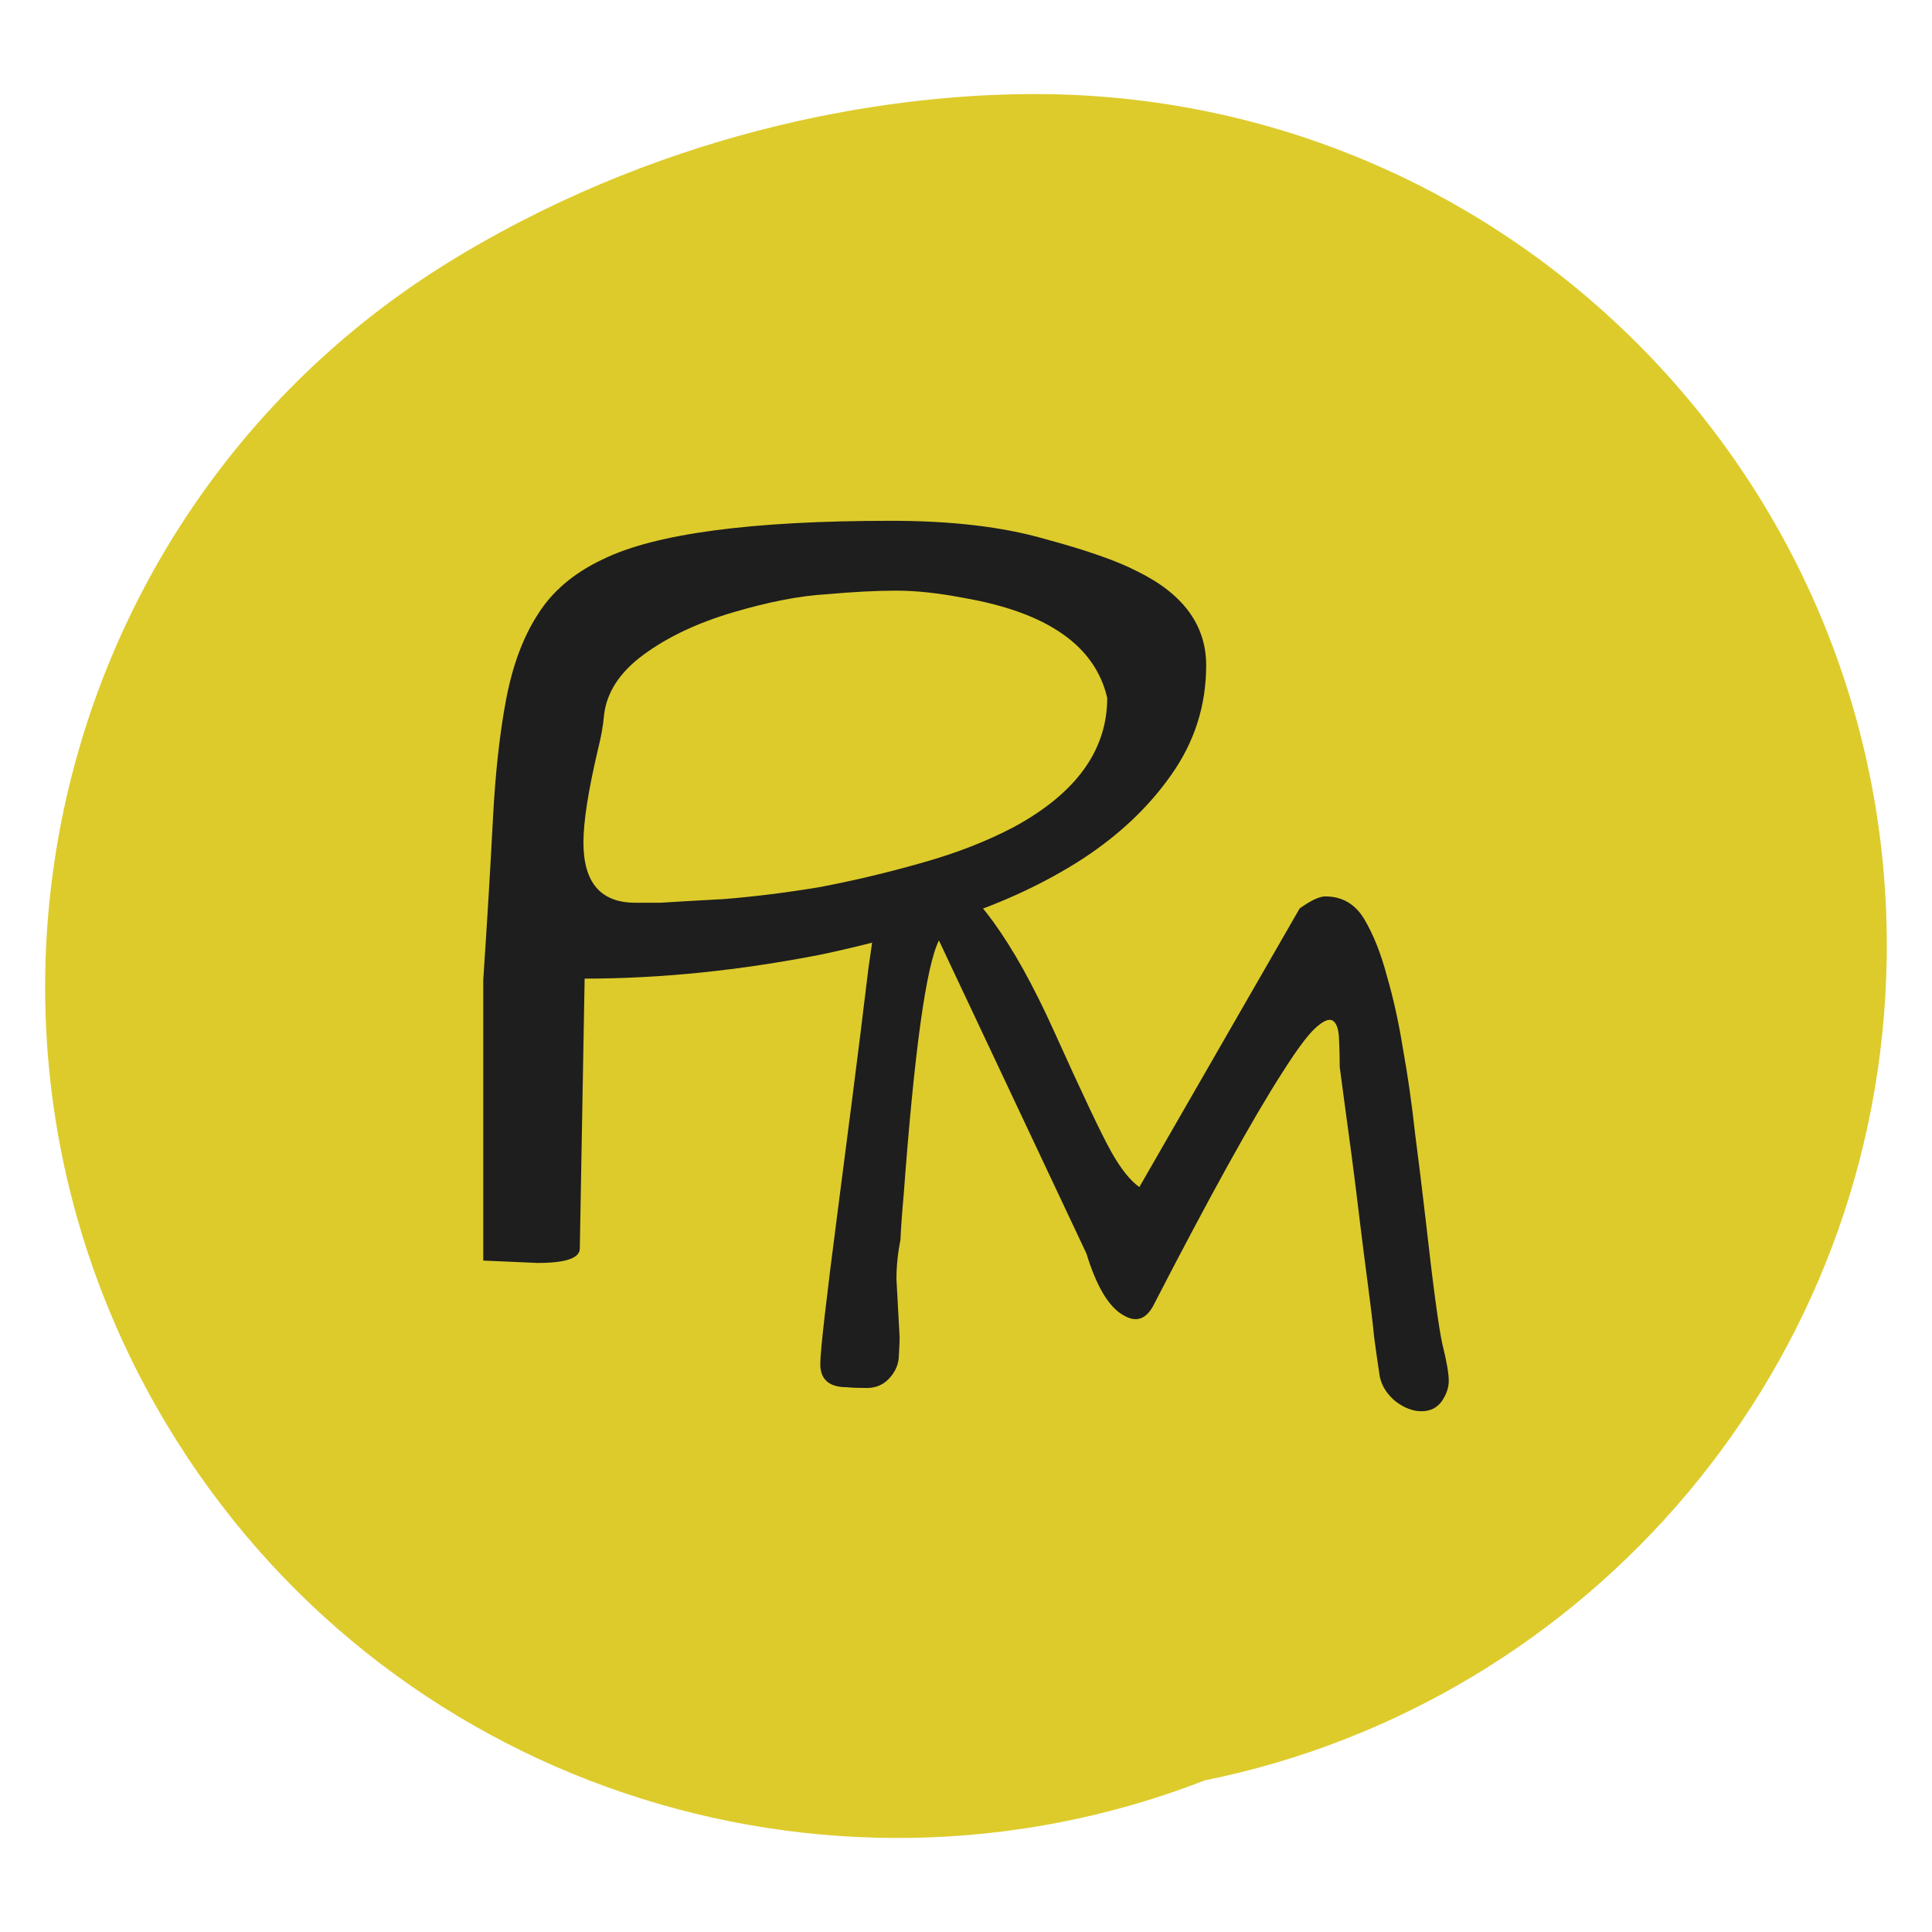
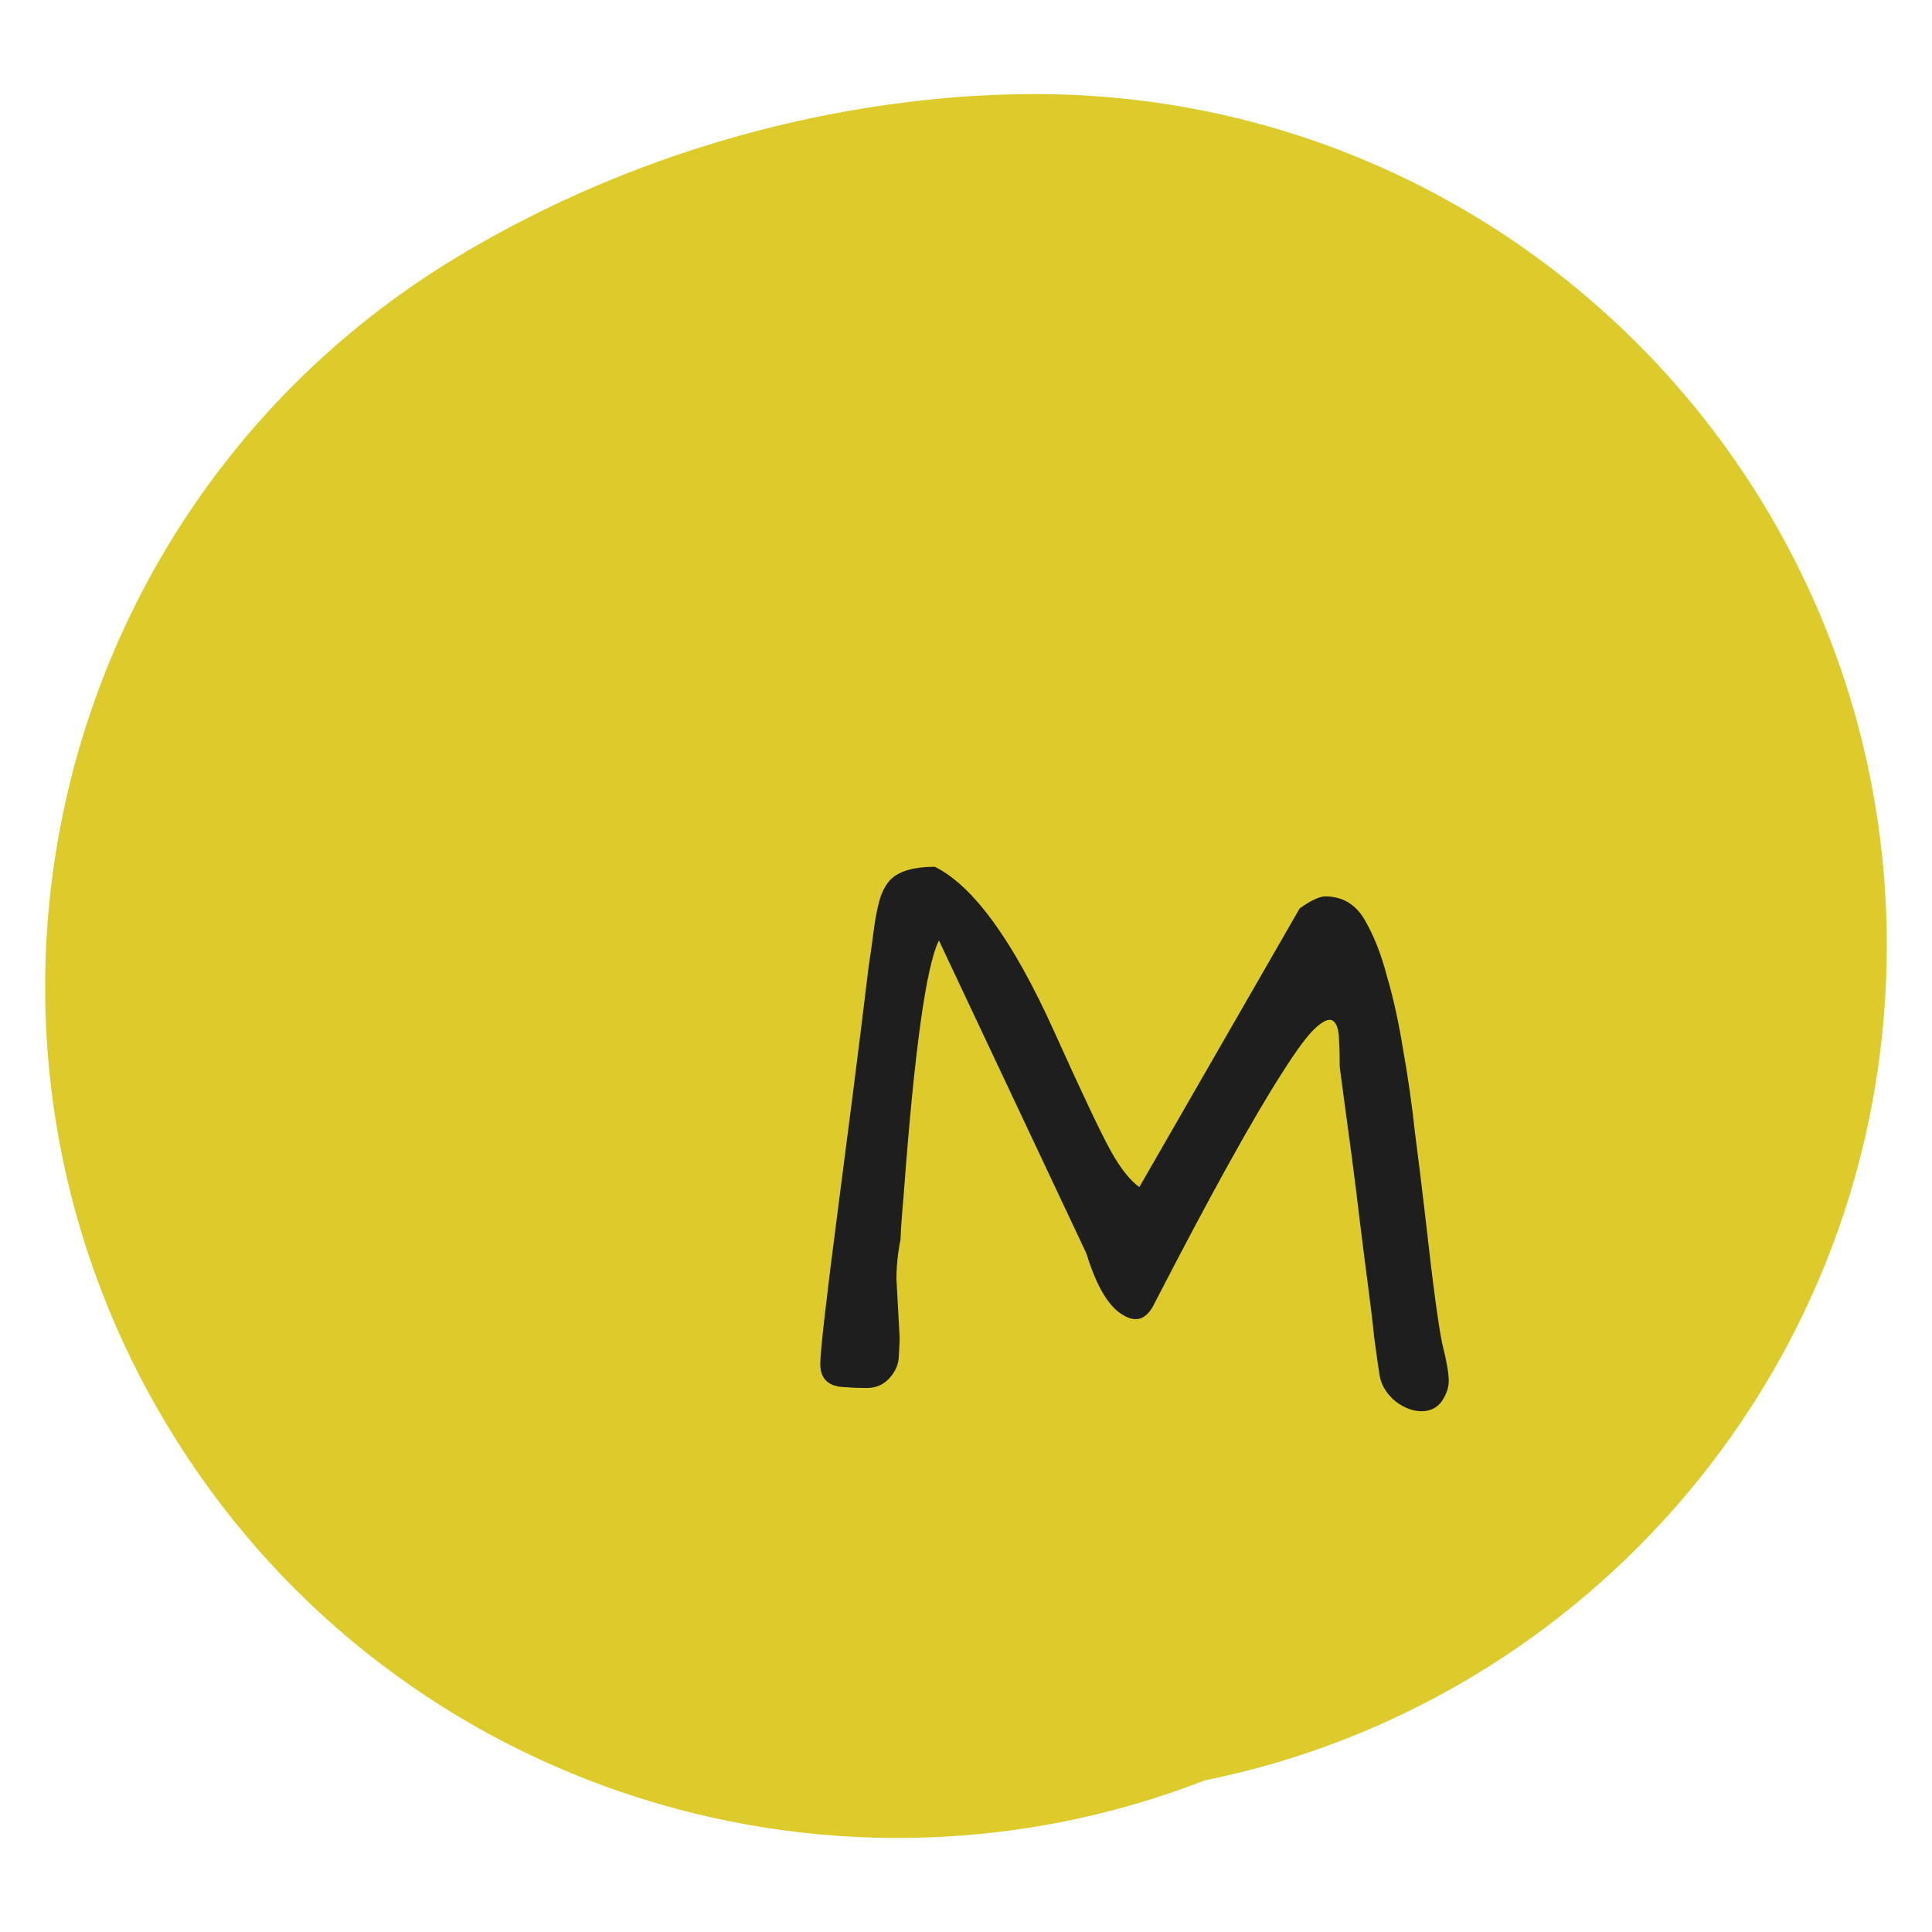
<svg xmlns="http://www.w3.org/2000/svg" width="64" height="64" viewBox="0 0 64 64" fill="none">
  <path d="M34.677 3.119C50.255 3.332 62.712 16.133 62.5 31.712C62.315 45.234 52.646 56.404 39.909 58.978C27.334 63.87 12.695 59.145 5.52 47.185C-2.496 33.825 1.837 16.497 15.197 8.481C22.314 4.211 29.67 3.051 34.677 3.119ZM33.907 59.535C34.002 59.536 34.096 59.536 34.188 59.537C34.095 59.536 34.001 59.536 33.907 59.535ZM44.008 56.99C44.08 56.948 44.152 56.905 44.224 56.862C44.152 56.905 44.08 56.947 44.008 56.99Z" fill="#DDCB2C" />
  <path d="M29.696 42.373L29.802 44.309C29.802 44.415 29.793 44.609 29.776 44.892C29.776 45.175 29.669 45.431 29.457 45.661C29.262 45.873 29.014 45.979 28.713 45.979C28.43 45.979 28.209 45.971 28.049 45.953C27.465 45.953 27.173 45.697 27.173 45.184C27.173 44.76 27.368 43.053 27.757 40.065C28.147 37.059 28.395 35.123 28.501 34.257C28.607 33.391 28.696 32.666 28.767 32.082C28.855 31.481 28.917 31.039 28.952 30.756C28.988 30.473 29.041 30.191 29.112 29.908C29.183 29.625 29.289 29.395 29.43 29.218C29.696 28.882 30.209 28.714 30.97 28.714C32.245 29.351 33.555 31.154 34.9 34.124C35.856 36.246 36.494 37.59 36.812 38.156C37.131 38.721 37.441 39.11 37.742 39.323L43.053 30.093C43.424 29.828 43.708 29.695 43.902 29.695C44.469 29.695 44.902 29.952 45.203 30.465C45.504 30.977 45.752 31.605 45.947 32.347C46.159 33.072 46.336 33.877 46.478 34.761C46.637 35.645 46.77 36.573 46.876 37.546C47 38.501 47.115 39.438 47.221 40.357C47.469 42.567 47.655 43.955 47.779 44.521C47.921 45.087 47.992 45.493 47.992 45.741C47.992 45.971 47.912 46.2 47.752 46.43C47.593 46.642 47.372 46.749 47.089 46.749C46.805 46.749 46.522 46.642 46.239 46.43C45.956 46.2 45.779 45.926 45.708 45.608C45.655 45.272 45.593 44.839 45.522 44.309C45.469 43.778 45.398 43.186 45.31 42.532C45.221 41.86 45.133 41.161 45.044 40.437C44.956 39.694 44.867 38.987 44.779 38.315C44.69 37.643 44.61 37.051 44.539 36.538C44.469 36.008 44.416 35.61 44.38 35.344C44.38 34.991 44.371 34.664 44.354 34.363C44.336 34.063 44.265 33.877 44.141 33.806C44.017 33.736 43.822 33.824 43.557 34.071C43.309 34.301 42.955 34.779 42.495 35.504C41.504 37.042 40.07 39.632 38.193 43.274C37.945 43.716 37.618 43.813 37.211 43.566C36.733 43.301 36.325 42.62 35.989 41.524L31.103 31.154C30.678 32.003 30.289 34.814 29.935 39.588C29.882 40.171 29.846 40.666 29.829 41.073C29.74 41.515 29.696 41.948 29.696 42.373Z" fill="#1E1E1E" />
-   <path d="M17.808 41.837L16.009 41.758V32.458C16.142 30.462 16.248 28.693 16.328 27.15C16.408 25.606 16.555 24.276 16.768 23.159C16.981 22.041 17.328 21.11 17.808 20.365C18.287 19.593 19.007 18.981 19.966 18.529C21.699 17.677 24.884 17.252 29.521 17.252C31.52 17.252 33.213 17.451 34.599 17.85C35.984 18.223 37.011 18.582 37.677 18.928C39.196 19.673 39.956 20.711 39.956 22.041C39.956 23.371 39.569 24.582 38.796 25.673C38.05 26.737 37.064 27.669 35.838 28.467C34.639 29.238 33.279 29.877 31.76 30.383C30.241 30.888 28.722 31.3 27.203 31.62C24.484 32.152 21.872 32.418 19.367 32.418L19.207 41.358C19.207 41.678 18.74 41.837 17.808 41.837ZM19.327 27.908C19.327 29.238 19.9 29.904 21.046 29.904C21.206 29.904 21.486 29.904 21.885 29.904C22.285 29.877 22.978 29.837 23.964 29.784C24.977 29.704 26.043 29.571 27.163 29.385C28.282 29.172 29.401 28.906 30.521 28.587C31.667 28.267 32.693 27.868 33.599 27.389C35.651 26.272 36.678 24.848 36.678 23.119C36.278 21.389 34.692 20.285 31.92 19.806C31.094 19.646 30.348 19.566 29.681 19.566C29.042 19.566 28.269 19.606 27.363 19.686C26.483 19.739 25.457 19.939 24.284 20.285C23.111 20.631 22.125 21.096 21.326 21.682C20.526 22.267 20.086 22.946 20.006 23.717C19.98 24.037 19.913 24.409 19.806 24.835C19.487 26.192 19.327 27.216 19.327 27.908Z" fill="#1E1E1E" />
</svg>